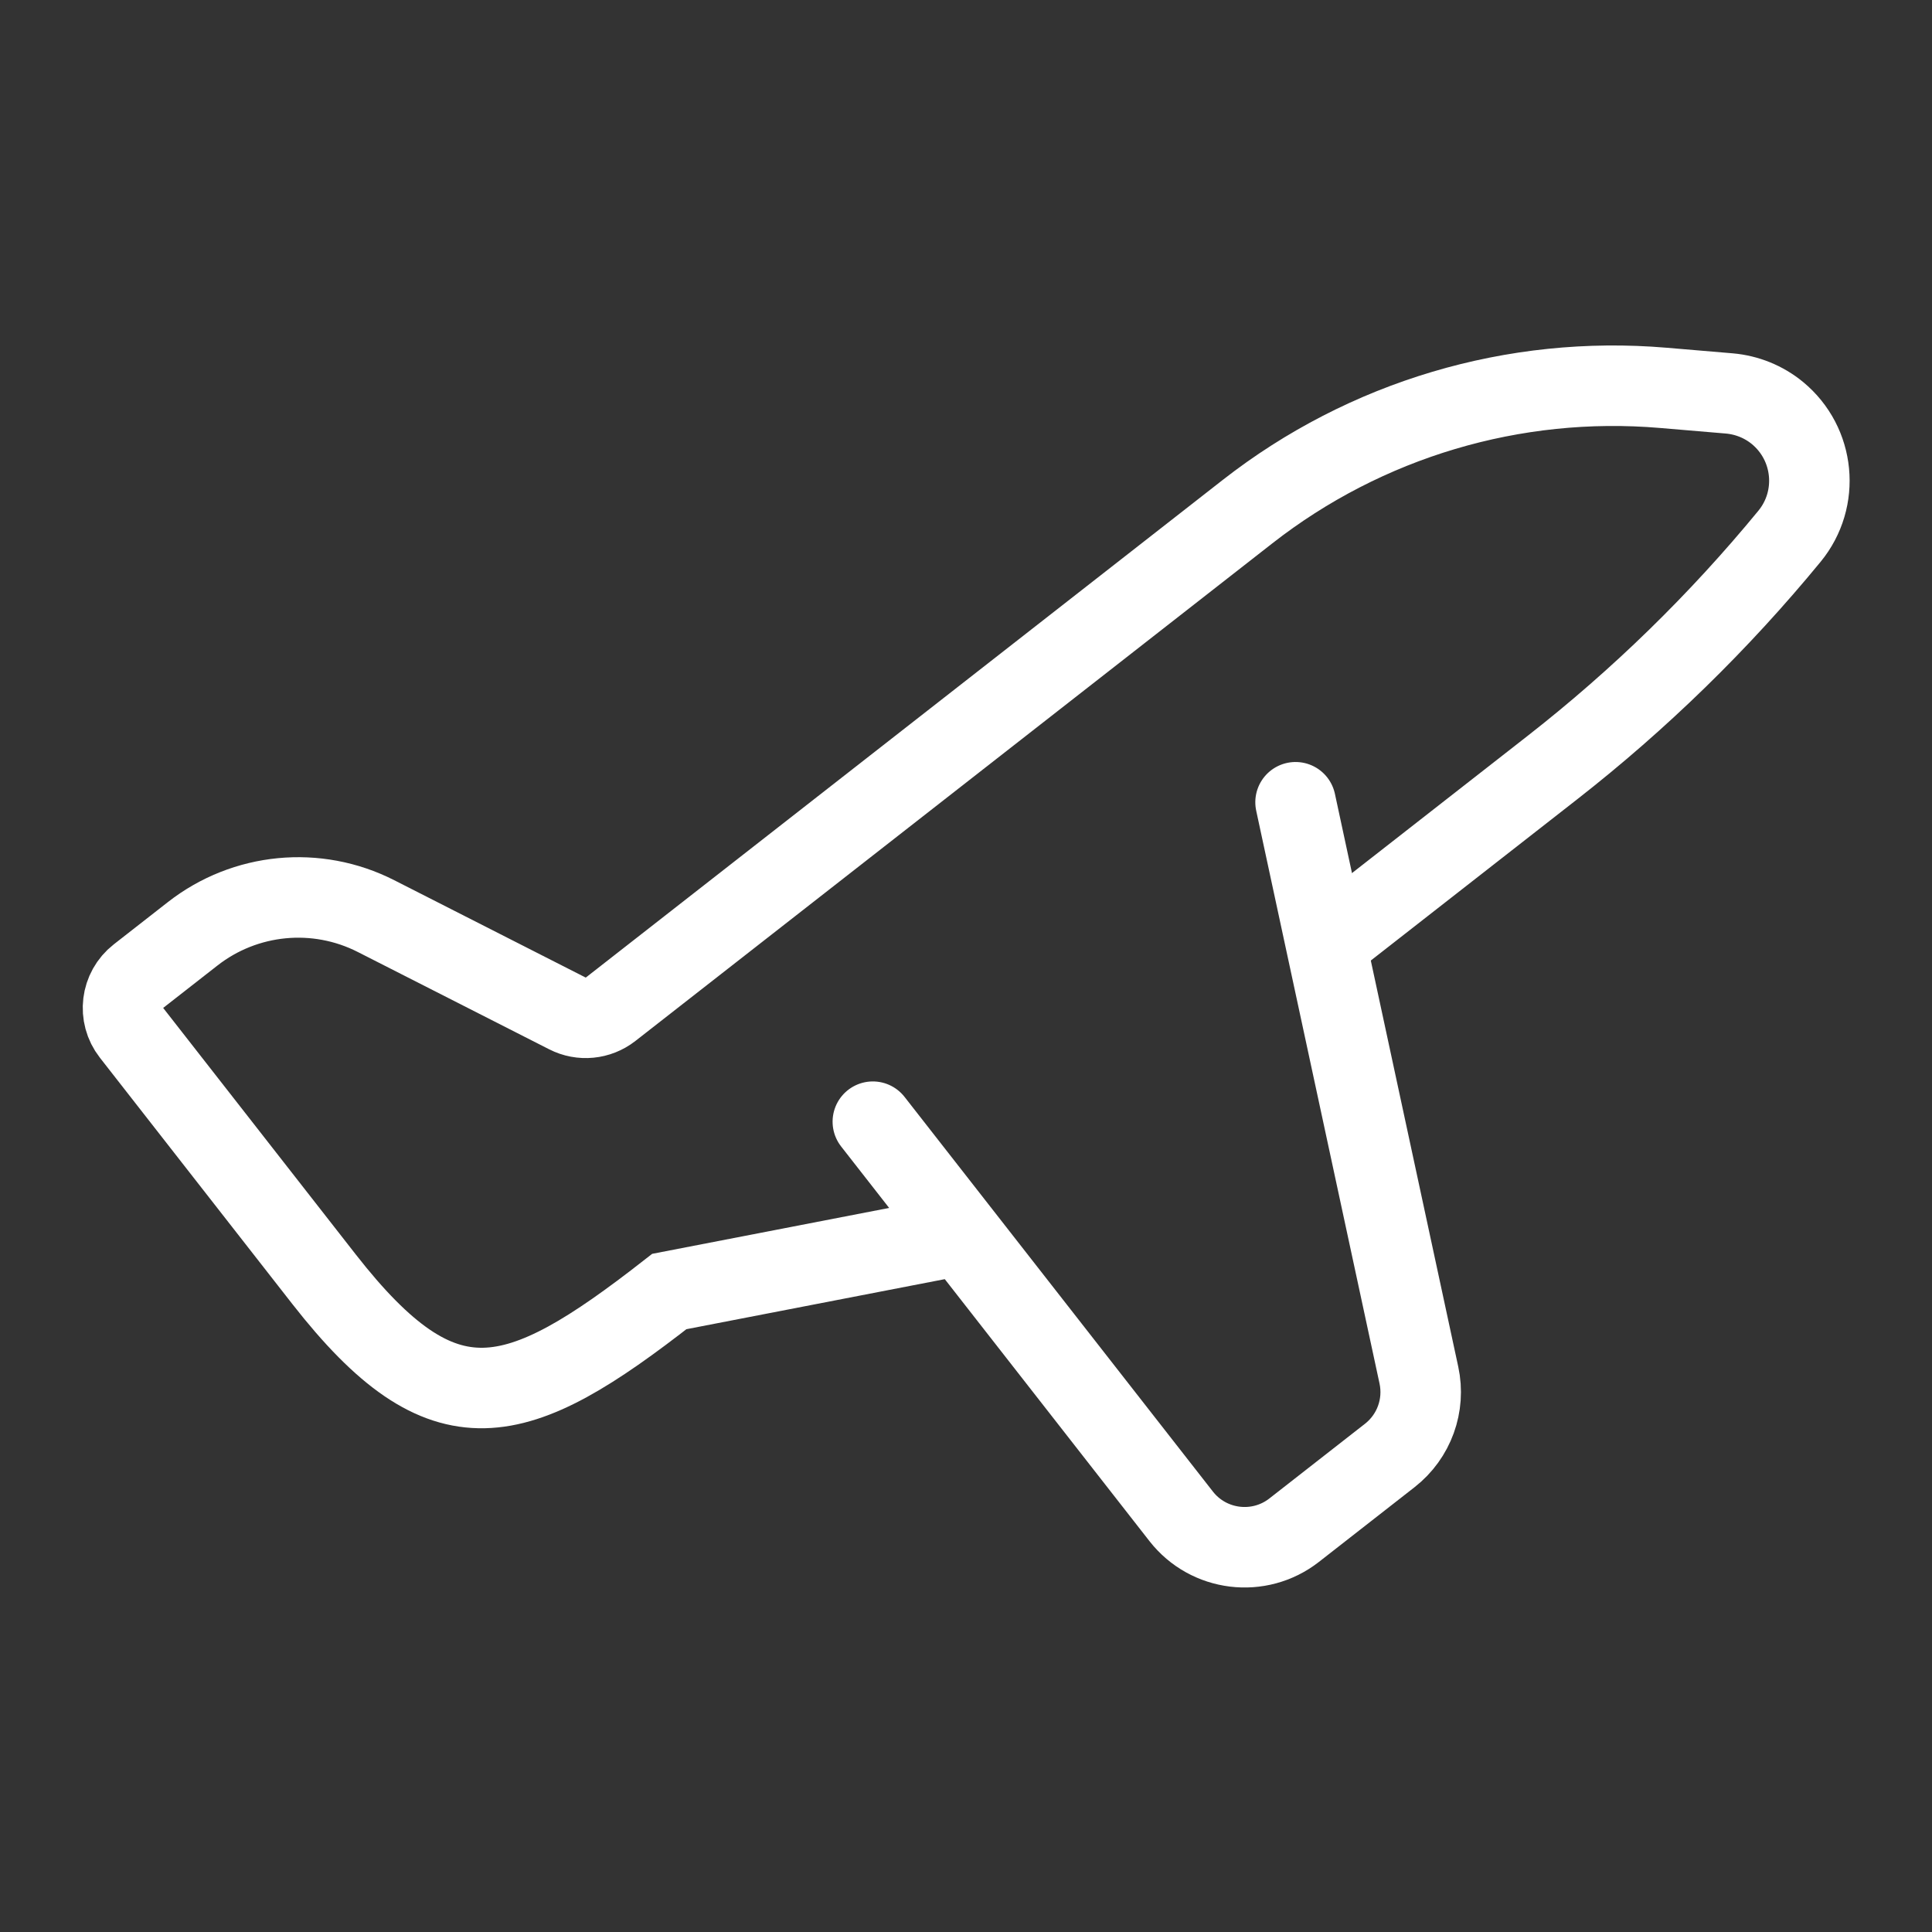
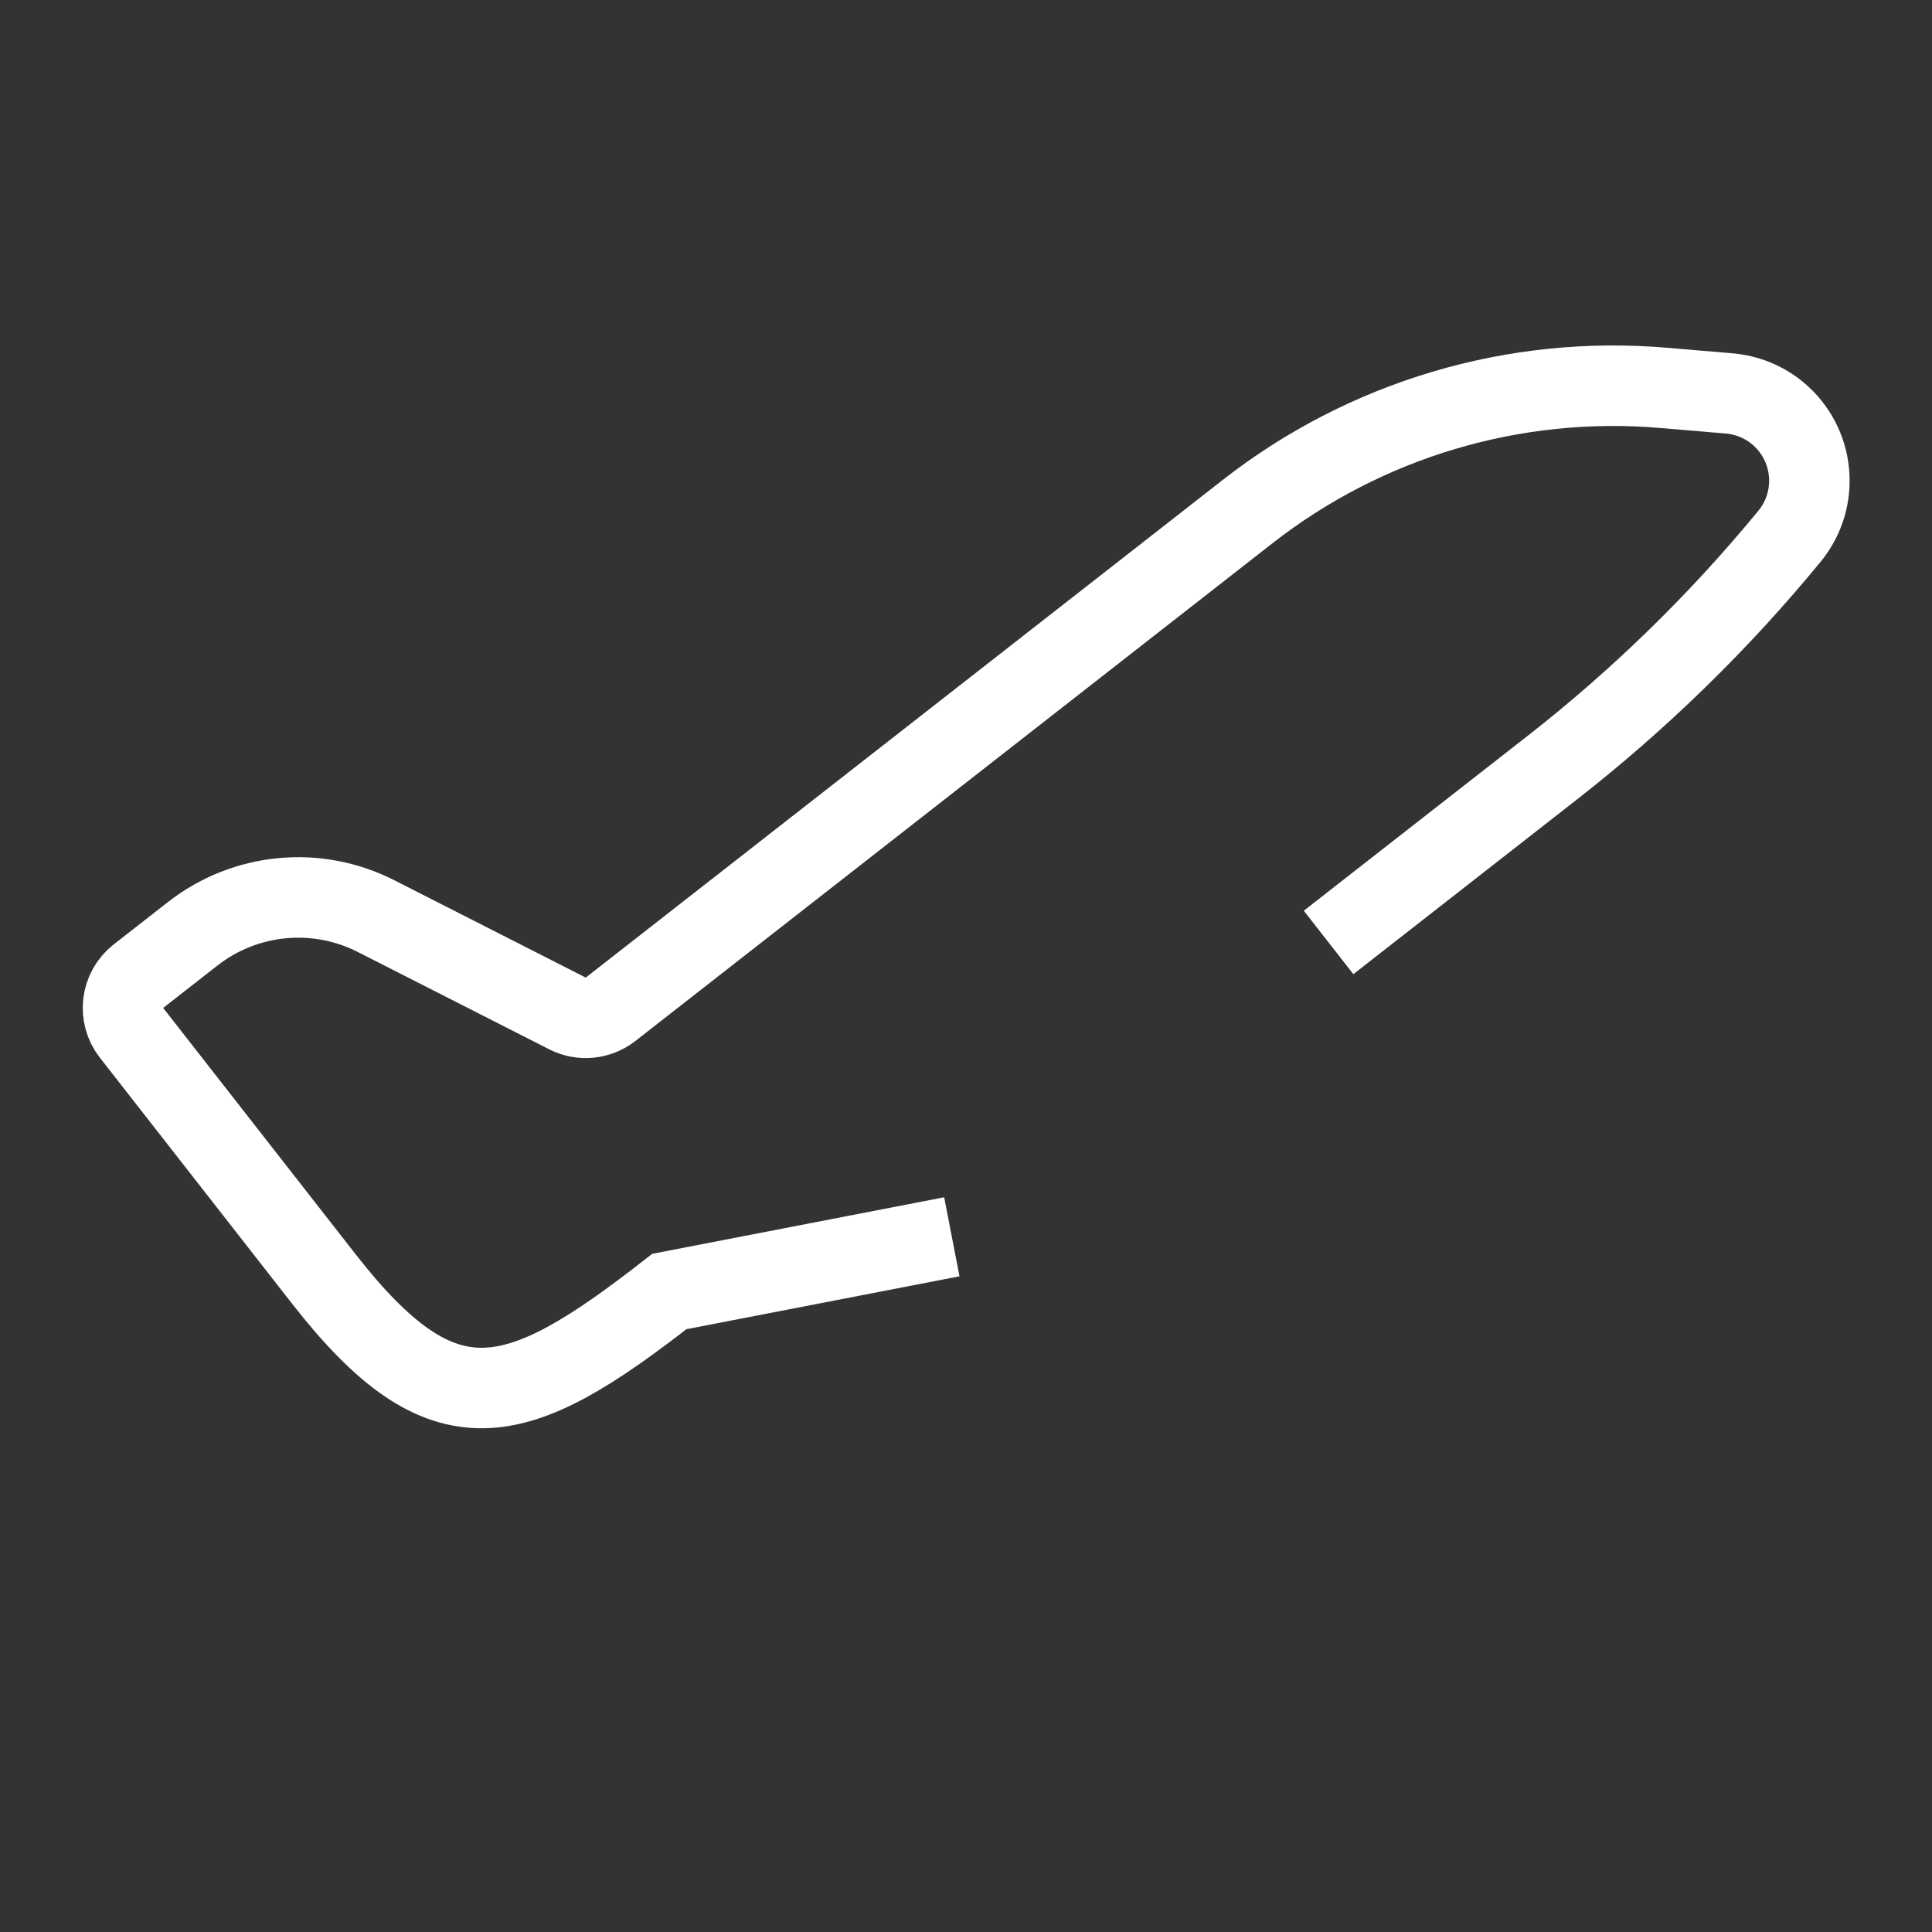
<svg xmlns="http://www.w3.org/2000/svg" width="28" height="28" viewBox="0 0 24 24" version="1.1" stroke="#ffffff" stroke-width="1">
  <rect x="0" y="0" width="24" height="24" fill="#333333" stroke="none" />
  <title stroke="#ffffff" stroke-width="1">plane</title>
  <g id="plane" stroke="#ffffff" stroke-width="1" fill="none" fill-rule="evenodd">
    <g id="Group" transform="translate(13.94, 11.627) rotate(-38) translate(-13.94, -11.627)translate(3.502, 4.497)" stroke="#ffffff" stroke-width="1">
      <path d="M12.409,8.772 L15.937,8.772 C17.313,8.772 18.684,8.621 20.027,8.321 C20.613,8.19 20.982,7.609 20.852,7.022 C20.804,6.807 20.691,6.612 20.53,6.462 L19.926,5.902 C18.563,4.638 16.772,3.935 14.912,3.935 L4.87,3.935 C4.675,3.935 4.497,3.822 4.415,3.645 L3.286,1.229 C2.936,0.479 2.183,0 1.356,0 L0.503,0 C0.225,0 0,0.225 0,0.503 L0,4.386 C0,6.808 0.864,7.147 3.286,7.147 L6.47,8.772" id="Path" stroke="#ffffff" stroke-width="1" />
-       <path d="M6.577,7.041 L6.577,13.262 C6.577,13.814 7.025,14.262 7.577,14.262 L9.084,14.262 C9.468,14.262 9.817,14.043 9.984,13.698 L13.158,7.147 L13.158,7.147" id="Path-105" stroke-linecap="round" stroke="#ffffff" stroke-width="1" />
    </g>
  </g>
</svg>